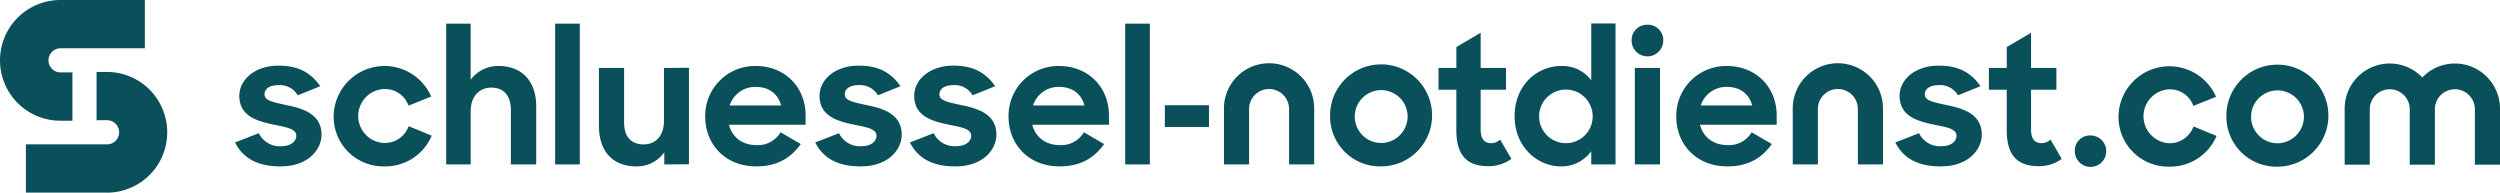
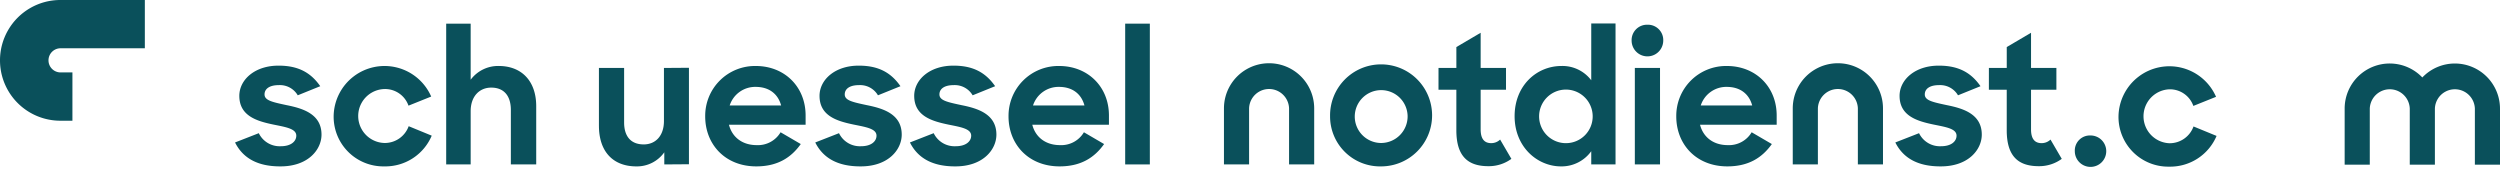
<svg xmlns="http://www.w3.org/2000/svg" width="700" height="53.937">
  <defs>
    <clipPath id="a">
      <path fill="none" d="M0 0h700v53.937H0z" data-name="Rectangle 3014" />
    </clipPath>
  </defs>
  <g fill="#0a505b" clip-path="url(#a)" data-name="Group 23658">
    <path d="m65.81 39.89 6.653-2.6a6.484 6.484 0 0 0 6.2 3.652c2.8 0 4.3-1.351 4.3-2.952 0-1.95-2.9-2.4-6.353-3.1-4.552-.951-9.6-2.352-9.6-8.054 0-4.552 4.4-8.5 11.056-8.454 5.7 0 9.1 2.151 11.605 5.752l-6.3 2.551a5.783 5.783 0 0 0-5.3-2.851c-2.7 0-4 1.1-4 2.6 0 1.7 2.2 2.151 6.152 3 4.5.9 9.8 2.451 9.8 8.254 0 4.2-3.751 8.954-11.605 8.9-6.4 0-10.454-2.4-12.605-6.7" data-name="Path 16660" />
    <path d="M93.421 32.533a14.251 14.251 0 0 1 27.312-5.5l-6.353 2.549a6.957 6.957 0 0 0-6.7-4.652 7.555 7.555 0 0 0 .05 15.107 7.109 7.109 0 0 0 6.7-4.7l6.452 2.65a14.09 14.09 0 0 1-13.256 8.6A13.914 13.914 0 0 1 93.42 32.531" data-name="Path 16661" />
    <path d="M124.933 6.625h6.853v15.7a9.577 9.577 0 0 1 7.854-3.852c6.4 0 10.5 4.2 10.5 11.255v16.311h-7.1V30.782c0-3.852-1.851-6.253-5.5-6.253-3.251 0-5.752 2.4-5.752 6.6v14.91h-6.855Z" data-name="Path 16662" />
-     <path d="M155.443 6.621h6.903v39.418h-6.903z" data-name="Rectangle 3011" />
    <path d="M167.699 35.234V19.027h7.053v15.257c0 3.8 1.8 6.152 5.5 6.152 3.252 0 5.652-2.351 5.652-6.553V19.027l7-.049v27.011l-6.9.05v-3.4a9.371 9.371 0 0 1-7.8 3.951c-6.653 0-10.5-4.252-10.5-11.355" data-name="Path 16663" />
    <path d="M197.457 32.584a13.945 13.945 0 0 1 14.157-14.107c8.1 0 13.956 5.853 13.956 13.857v2.6h-21.46c.9 3.5 3.752 5.7 7.754 5.7a7.365 7.365 0 0 0 6.7-3.6l5.652 3.3c-2.7 3.8-6.5 6.253-12.455 6.253-8.7 0-14.307-6.153-14.307-14.006m6.854-3.052h14.405c-.9-3.351-3.5-5.2-7.1-5.2a7.51 7.51 0 0 0-7.3 5.2" data-name="Path 16664" />
    <path d="m228.269 39.89 6.653-2.6a6.483 6.483 0 0 0 6.2 3.652c2.8 0 4.3-1.351 4.3-2.952 0-1.95-2.9-2.4-6.353-3.1-4.552-.951-9.6-2.352-9.6-8.054 0-4.552 4.4-8.5 11.055-8.454 5.7 0 9.1 2.151 11.605 5.752l-6.3 2.551a5.783 5.783 0 0 0-5.3-2.851c-2.7 0-4 1.1-4 2.6 0 1.7 2.2 2.151 6.153 3 4.5.9 9.8 2.451 9.8 8.254 0 4.2-3.751 8.954-11.605 8.9-6.4 0-10.454-2.4-12.605-6.7" data-name="Path 16665" />
    <path d="m254.779 39.89 6.653-2.6a6.484 6.484 0 0 0 6.2 3.652c2.8 0 4.3-1.351 4.3-2.952 0-1.95-2.9-2.4-6.354-3.1-4.552-.951-9.6-2.352-9.6-8.054 0-4.552 4.4-8.5 11.055-8.454 5.7 0 9.1 2.151 11.606 5.752l-6.3 2.551a5.784 5.784 0 0 0-5.3-2.851c-2.7 0-4 1.1-4 2.6 0 1.7 2.2 2.151 6.153 3 4.5.9 9.8 2.451 9.8 8.254 0 4.2-3.751 8.954-11.605 8.9-6.4 0-10.454-2.4-12.605-6.7" data-name="Path 16666" />
    <path d="M282.389 32.584a13.946 13.946 0 0 1 14.157-14.107c8.1 0 13.957 5.853 13.957 13.857v2.6h-21.46c.9 3.5 3.751 5.7 7.754 5.7a7.364 7.364 0 0 0 6.7-3.6l5.653 3.3c-2.7 3.8-6.5 6.253-12.456 6.253-8.7 0-14.307-6.153-14.307-14.006m6.853-3.052h14.407c-.9-3.351-3.5-5.2-7.1-5.2a7.511 7.511 0 0 0-7.3 5.2" data-name="Path 16667" />
    <path d="M315.051 6.621h6.903v39.418h-6.903z" data-name="Rectangle 3012" />
-     <path d="M326.155 29.466h12.355v6.083h-12.355z" data-name="Rectangle 3013" />
    <path d="M372.422 32.533a14.283 14.283 0 1 1 14.257 14.057 13.987 13.987 0 0 1-14.257-14.057m21.71-.05a7.4 7.4 0 1 0-7.4 7.554 7.452 7.452 0 0 0 7.4-7.554" data-name="Path 16668" />
    <path d="M402.783 19.026h5v-5.852l6.8-4v9.854h7.1v6.1h-7.1v11.1c0 2.851 1.2 3.851 2.952 3.851a3.552 3.552 0 0 0 2.5-1l3.152 5.4a10.681 10.681 0 0 1-6.453 2.051c-5.652 0-8.954-2.7-8.954-10.054V25.129h-5Z" data-name="Path 16669" />
    <path d="M424.091 32.532c0-8.6 6.2-14.056 13.106-14.056a10.112 10.112 0 0 1 8.353 4V6.571h6.8v39.468h-6.8v-3.7a10.243 10.243 0 0 1-8.454 4.252c-6.653 0-13.006-5.453-13.006-14.057m21.86-.05a7.5 7.5 0 1 0-7.5 7.6 7.485 7.485 0 0 0 7.5-7.6" data-name="Path 16670" />
    <path d="M461.255 6.922a4.294 4.294 0 0 1 4.452 4.5 4.427 4.427 0 0 1-8.853 0 4.31 4.31 0 0 1 4.4-4.5m-3.5 12.105h7.053V46.04h-7.053Z" data-name="Path 16671" />
    <path d="M469.357 32.584a13.945 13.945 0 0 1 14.157-14.107c8.1 0 13.956 5.853 13.956 13.857v2.6h-21.46c.9 3.5 3.752 5.7 7.754 5.7a7.364 7.364 0 0 0 6.7-3.6l5.653 3.3c-2.7 3.8-6.5 6.253-12.456 6.253-8.7 0-14.306-6.153-14.306-14.006m6.853-3.052h14.406c-.9-3.351-3.5-5.2-7.1-5.2a7.51 7.51 0 0 0-7.3 5.2" data-name="Path 16672" />
    <path d="m530.68 39.89 6.653-2.6a6.484 6.484 0 0 0 6.2 3.652c2.8 0 4.3-1.351 4.3-2.952 0-1.95-2.9-2.4-6.353-3.1-4.552-.951-9.6-2.352-9.6-8.054 0-4.552 4.4-8.5 11.056-8.454 5.7 0 9.1 2.151 11.605 5.752l-6.3 2.551a5.782 5.782 0 0 0-5.3-2.851c-2.7 0-4 1.1-4 2.6 0 1.7 2.2 2.151 6.152 3 4.5.9 9.805 2.451 9.805 8.254 0 4.2-3.751 8.954-11.606 8.9-6.4 0-10.454-2.4-12.6-6.7" data-name="Path 16673" />
    <path d="M556.89 19.026h5v-5.852l6.8-4v9.854h7.1v6.1h-7.1v11.1c0 2.851 1.2 3.851 2.951 3.851a3.554 3.554 0 0 0 2.5-1l3.151 5.4a10.678 10.678 0 0 1-6.453 2.051c-5.651 0-8.953-2.7-8.953-10.054V25.129h-5Z" data-name="Path 16674" />
    <path d="M367.974 46.04h-7.036v-15.7a5.6 5.6 0 0 0-11.194 0v15.7h-7.036v-15.7a12.633 12.633 0 0 1 25.266 0Z" data-name="Path 16675" />
    <path d="M527.238 46.04h-7.036v-15.7a5.6 5.6 0 0 0-11.194 0v15.7h-7.036v-15.7a12.633 12.633 0 0 1 25.266 0Z" data-name="Path 16676" />
    <path d="M593.18 32.608a14.251 14.251 0 0 1 27.312-5.5l-6.353 2.552a6.957 6.957 0 0 0-6.7-4.652 7.555 7.555 0 0 0 .048 15.1 7.108 7.108 0 0 0 6.7-4.7l6.453 2.65a14.091 14.091 0 0 1-13.256 8.6 13.914 13.914 0 0 1-14.204-14.05" data-name="Path 16677" />
-     <path d="M623.391 32.608a14.283 14.283 0 1 1 14.256 14.057 13.987 13.987 0 0 1-14.256-14.057m21.71-.05a7.4 7.4 0 1 0-7.4 7.554 7.452 7.452 0 0 0 7.4-7.554" data-name="Path 16678" />
    <path d="M585.301 37.931a4.4 4.4 0 1 1-4.352 4.4 4.216 4.216 0 0 1 4.352-4.4" data-name="Path 16679" />
    <path d="M687.368 17.781a12.589 12.589 0 0 0-9.116 3.91 12.617 12.617 0 0 0-21.748 8.723v15.7h7.036v-15.7a5.6 5.6 0 0 1 11.194 0v15.7h7.036v-15.7a5.6 5.6 0 0 1 11.194 0v15.7H700v-15.7a12.648 12.648 0 0 0-12.633-12.632" data-name="Path 16680" />
    <path d="M20.278 33.8H16.9a16.9 16.9 0 0 1 0-33.8h23.656v13.519H16.9a3.38 3.38 0 0 0 0 6.759h3.38Z" data-name="Path 16681" />
-     <path d="M29.925 53.937H7.247V40.418h22.678a3.38 3.38 0 1 0 0-6.759h-2.888V20.144h2.888a16.9 16.9 0 1 1 0 33.8" data-name="Path 16682" />
  </g>
</svg>